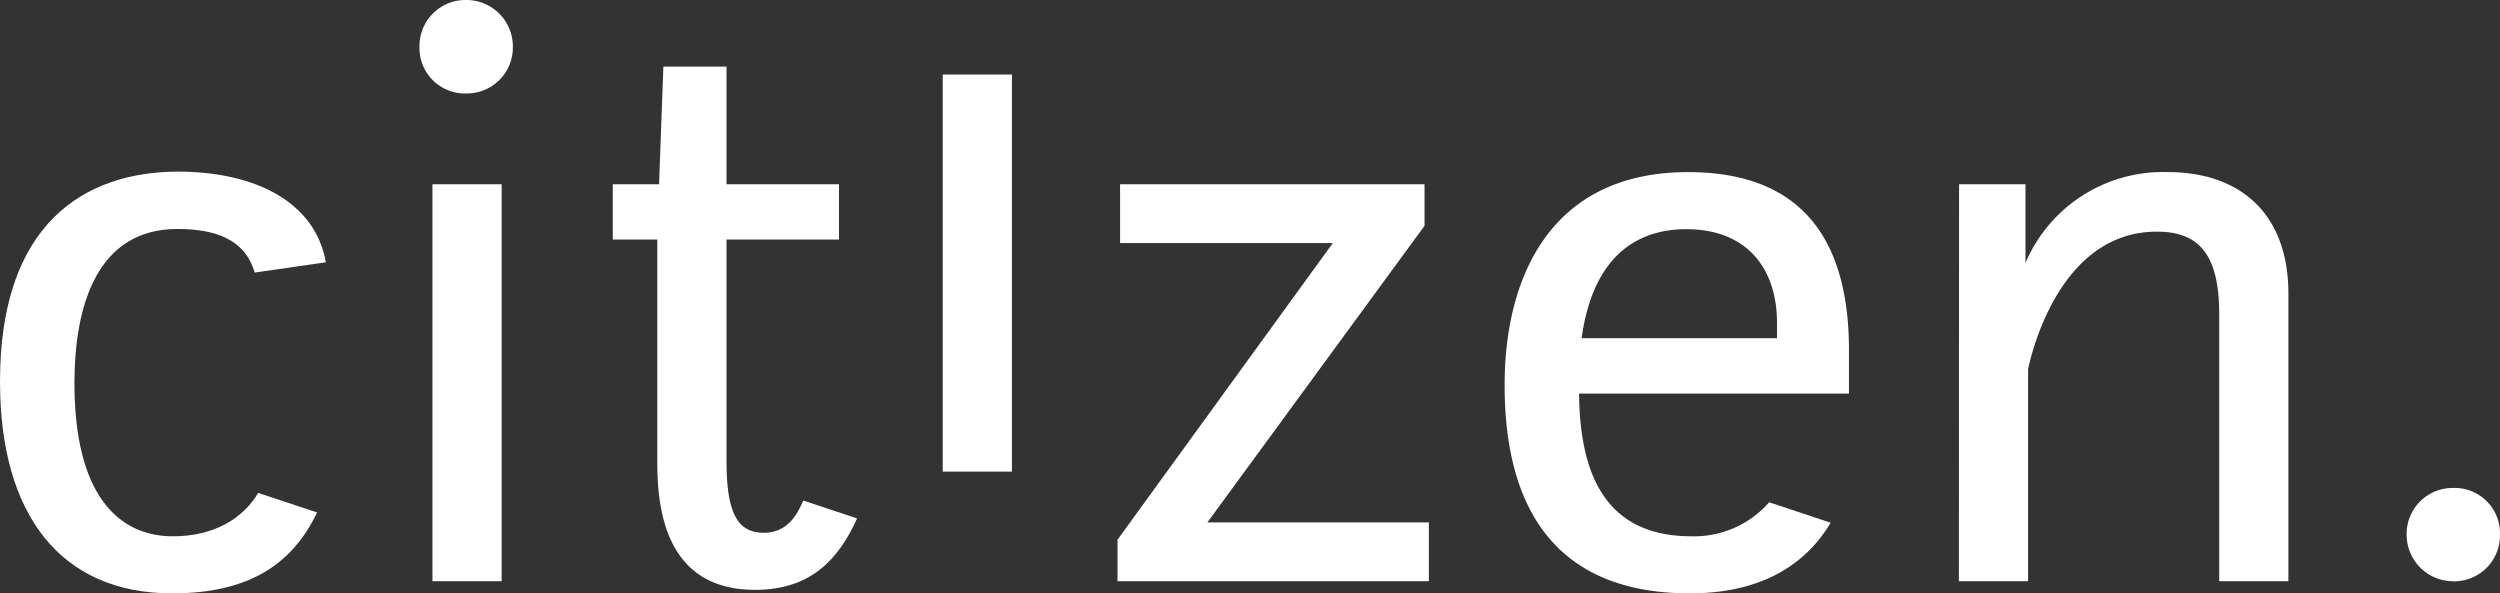
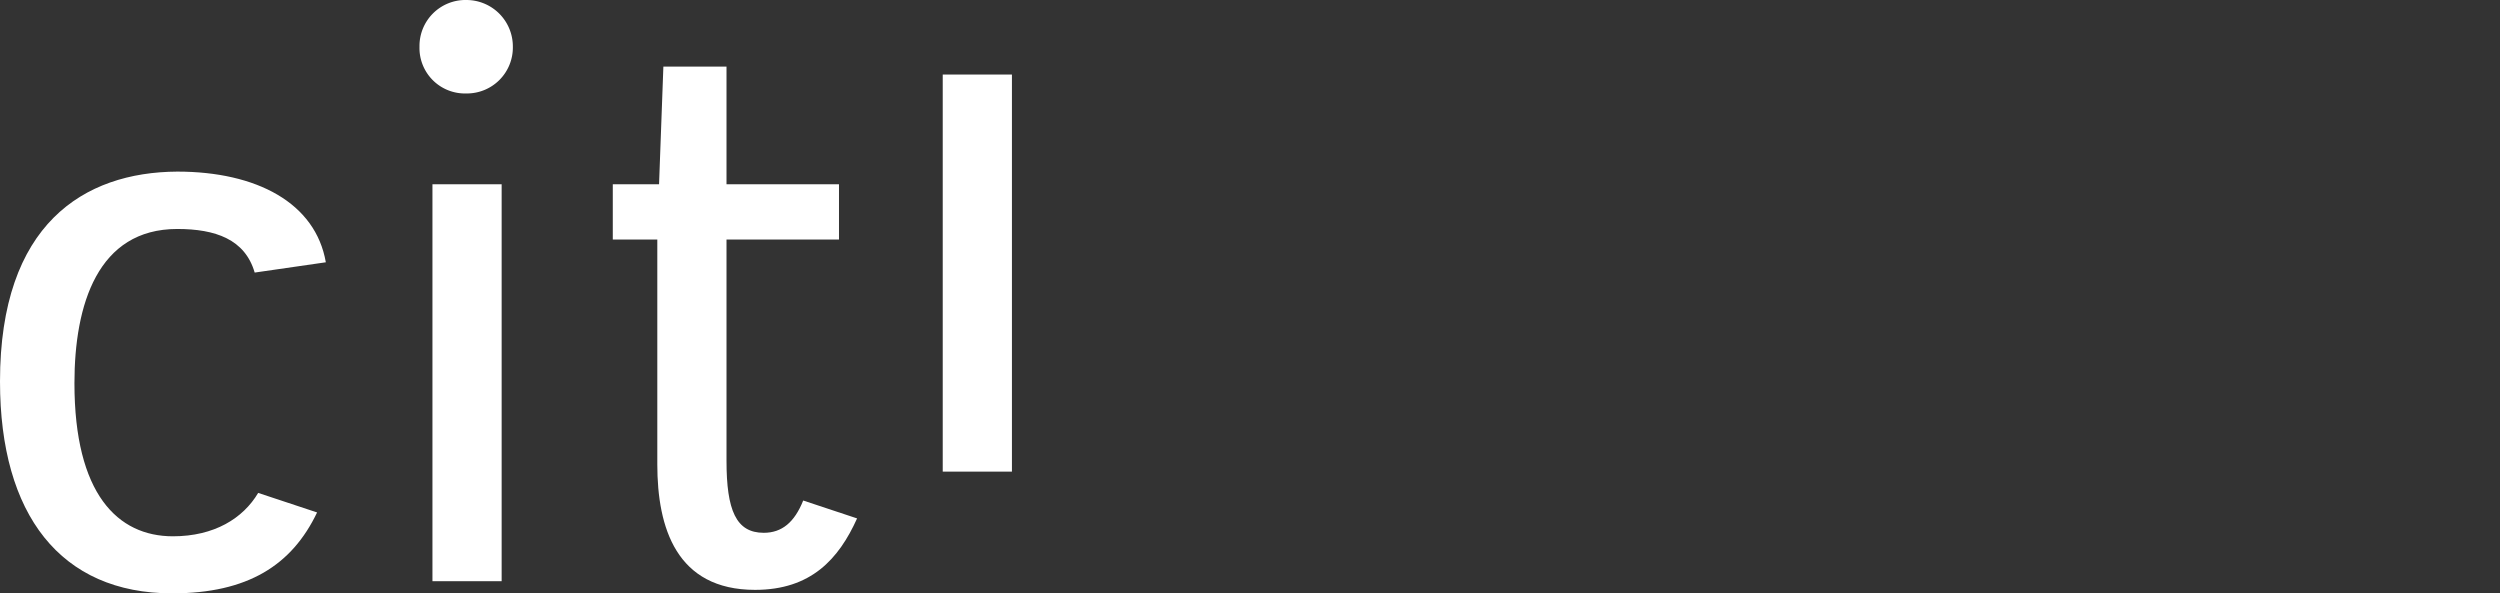
<svg xmlns="http://www.w3.org/2000/svg" viewBox="0 0 243.15 57.71" width="243.15" height="57.71">
  <rect x="0" y="0" width="243.15" height="57.71" fill="#333333" stroke="none" />
  <defs>
    <style> .logo-1 { fill: #fff; } </style>
  </defs>
  <g id="Layer_2" data-name="Layer 2">
    <g id="Layer_1-2" data-name="Layer 1">
      <path class="logo-1" d="M42.06,17.92h6.73V56.53H42.06ZM45.34,0a4.52,4.52,0,0,1,4.54,4.54,4.47,4.47,0,0,1-4.54,4.55A4.42,4.42,0,0,1,40.8,4.54,4.47,4.47,0,0,1,45.34,0" fill="#FFFFFF" />
      <path class="logo-1" d="M91.69,7.25h6.73V45.87H91.69Z" fill="#FFFFFF" />
-       <path class="logo-1" d="M238.61,56.53A4.52,4.52,0,0,1,234.07,52a4.47,4.47,0,0,1,4.54-4.54A4.41,4.41,0,0,1,243.15,52a4.47,4.47,0,0,1-4.54,4.54" fill="#FFFFFF" />
-       <polygon class="logo-1" points="108.94 17.92 138.55 17.92 138.55 21.96 117.43 50.81 138.97 50.81 138.97 56.53 108.69 56.53 108.69 52.49 129.63 23.64 108.94 23.64 108.94 17.92" fill="#FFFFFF" />
-       <path class="logo-1" d="M190.54,17.92H197v7.65a14.53,14.53,0,0,1,13.88-8.83c6.56,0,11.69,3.62,11.69,11.86V56.53h-6.73v-26c0-5.81-2-8-6.06-8-8.66,0-11.78,9.92-12.53,13.37V56.53h-6.73Z" fill="#FFFFFF" />
      <path class="logo-1" d="M25.11,47.94c-1.47,2.48-4.28,4.22-8.29,4.22-5.38,0-9.58-4.12-9.58-14.89,0-7.66,2.27-15,10-15,3.71,0,6.59,1,7.53,4.24l6.92-1c-1-5.77-6.72-8.82-14.45-8.82C8.16,16.74,0,21.79,0,37.1,0,50.05,5.89,57.71,16.74,57.71c7.36,0,11.65-2.74,14.1-7.87Z" fill="#FFFFFF" />
      <path class="logo-1" d="M78.12,48.68c-.85,2.12-2.07,3.14-3.84,3.14-2.69,0-3.62-2.19-3.62-7V23.3H81.6V17.92H70.66V6.48H64.52L64.1,17.92H59.6V23.3h4.33V45.17c0,6.15,1.85,12.2,9.51,12.2,5.44,0,8.14-3,9.92-6.95Z" fill="#FFFFFF" />
-       <path class="logo-1" d="M164,22.29c6.06,0,8.83,4,8.83,9.09v1.51h-19c1-7.32,4.79-10.6,10.18-10.6m8.06,26.56a9.7,9.7,0,0,1-7.56,3.31c-8.83,0-10.85-6.73-10.93-13.88h26.25V34.07c0-11.78-5.47-17.33-15.65-17.33-13.46,0-17.84,10.35-17.84,20.7,0,13.88,6.57,20.27,18,20.27,6.61,0,11.11-2.51,13.71-6.87Z" fill="#FFFFFF" />
    </g>
  </g>
</svg>